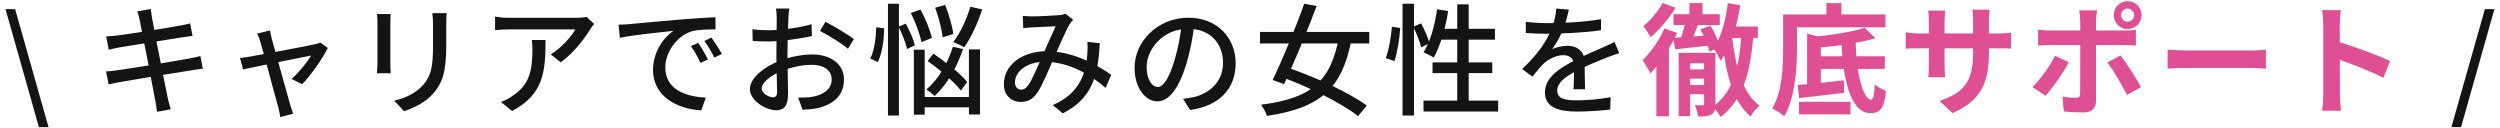
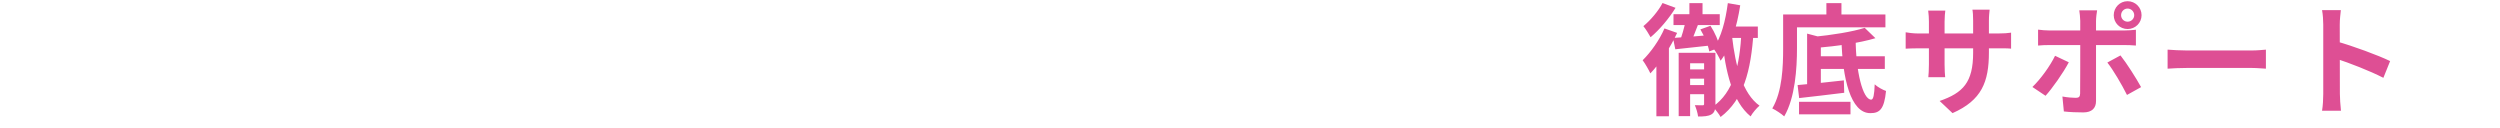
<svg xmlns="http://www.w3.org/2000/svg" width="332" height="17" viewBox="0 0 332 17" fill="none">
-   <path d="M5.164 16.88L0.732 1.216H2.012L6.444 16.88H5.164ZM18.544 2.64C18.464 2.208 18.352 1.856 18.24 1.504L20.032 1.2C20.064 1.504 20.128 2 20.192 2.368C20.32 3.232 22 11.712 22.272 13.008C22.384 13.472 22.528 14.032 22.672 14.512L20.848 14.848C20.768 14.288 20.72 13.76 20.608 13.296C20.4 12.096 18.768 3.68 18.544 2.64ZM14.096 4.832C14.544 4.816 14.992 4.784 15.504 4.72C16.912 4.56 22.464 3.68 23.952 3.392C24.432 3.312 24.928 3.2 25.248 3.104L25.568 4.768C25.28 4.8 24.72 4.88 24.272 4.944C22.592 5.216 17.12 6.08 15.808 6.304C15.344 6.4 14.944 6.48 14.448 6.608L14.096 4.832ZM14.08 9.488C14.48 9.472 15.136 9.392 15.6 9.328C17.296 9.104 23.216 8.128 25.088 7.776C25.712 7.664 26.224 7.552 26.608 7.44L26.944 9.12C26.56 9.152 25.984 9.248 25.392 9.344C23.312 9.664 17.536 10.608 15.936 10.896C15.28 11.024 14.784 11.12 14.432 11.216L14.08 9.488ZM35.856 4.048C35.904 4.368 36 4.752 36.096 5.168C36.544 6.752 38.192 12.72 38.544 13.92C38.64 14.208 38.816 14.8 38.928 15.104L37.216 15.552C37.168 15.152 37.072 14.688 36.96 14.272C36.592 13.024 34.992 6.896 34.56 5.504C34.448 5.104 34.304 4.752 34.144 4.464L35.856 4.048ZM43.536 6.368C42.864 7.744 41.232 10.064 40.128 11.184L38.72 10.48C39.648 9.68 40.816 8.256 41.312 7.376C40.544 7.504 33.488 8.96 32.272 9.216L31.872 7.696C32.352 7.648 32.768 7.6 33.264 7.504C34.096 7.376 40.816 6.112 41.824 5.872C42.064 5.824 42.336 5.744 42.528 5.648L43.536 6.368ZM59.312 1.744C59.28 2.16 59.264 2.64 59.264 3.232C59.264 3.952 59.264 5.392 59.264 6.064C59.264 9.744 58.672 11.104 57.504 12.448C56.464 13.648 54.832 14.384 53.664 14.768L52.352 13.376C53.872 13.008 55.2 12.384 56.176 11.296C57.296 10.032 57.504 8.768 57.504 5.984C57.504 5.28 57.504 3.856 57.504 3.232C57.504 2.64 57.472 2.16 57.408 1.744H59.312ZM51.888 1.872C51.856 2.208 51.84 2.624 51.84 3.056C51.84 3.632 51.84 7.664 51.84 8.432C51.84 8.832 51.856 9.408 51.888 9.728H50.048C50.08 9.456 50.128 8.896 50.128 8.416C50.128 7.632 50.128 3.632 50.128 3.056C50.128 2.768 50.112 2.208 50.064 1.872H51.888ZM78.896 3.184C78.752 3.36 78.512 3.664 78.384 3.872C77.696 5.024 76.176 7.072 74.464 8.272L73.136 7.216C74.528 6.4 75.92 4.8 76.4 3.904C75.344 3.904 68.48 3.904 67.616 3.904C66.992 3.904 66.416 3.936 65.744 4V2.208C66.32 2.304 66.992 2.368 67.616 2.368C68.48 2.368 75.648 2.368 76.56 2.368C76.928 2.368 77.632 2.32 77.904 2.24L78.896 3.184ZM72.448 5.312C72.448 9.488 72.192 12.56 68 14.736L66.512 13.536C66.992 13.376 67.552 13.104 68.064 12.736C70.352 11.264 70.704 9.248 70.704 6.592C70.704 6.16 70.688 5.776 70.624 5.312H72.448ZM82.144 3.28C82.768 3.264 83.328 3.232 83.632 3.2C84.8 3.088 87.664 2.816 90.592 2.576C92.304 2.432 93.904 2.336 95.008 2.288L95.024 3.904C94.128 3.904 92.736 3.92 91.904 4.144C89.776 4.784 88.352 7.056 88.352 8.96C88.352 11.872 91.072 12.848 93.728 12.96L93.136 14.656C90 14.496 86.72 12.832 86.72 9.296C86.72 6.896 88.144 4.944 89.44 4.096C87.824 4.272 84.096 4.64 82.32 5.024L82.144 3.28ZM92.72 5.696C93.104 6.24 93.696 7.232 94.016 7.904L93.024 8.352C92.64 7.536 92.24 6.8 91.744 6.112L92.72 5.696ZM94.48 4.992C94.88 5.536 95.504 6.496 95.856 7.168L94.864 7.648C94.464 6.832 94.032 6.128 93.536 5.44L94.48 4.992ZM104.816 1.136C104.768 1.424 104.72 1.968 104.704 2.368C104.64 3.44 104.576 5.584 104.576 7.168C104.576 8.864 104.656 11.488 104.656 12.448C104.656 14.144 104.048 14.64 103.088 14.64C101.712 14.64 99.584 13.376 99.584 11.824C99.584 10.352 101.52 8.816 103.616 8.048C105.04 7.504 106.64 7.232 107.888 7.232C110.288 7.232 112.08 8.496 112.08 10.544C112.08 12.464 110.96 13.776 108.608 14.352C107.888 14.512 107.184 14.544 106.576 14.576L106 12.96C106.656 12.96 107.344 12.96 107.92 12.848C109.28 12.592 110.448 11.888 110.448 10.544C110.448 9.296 109.328 8.608 107.872 8.608C106.48 8.608 105.12 8.912 103.808 9.44C102.304 10.016 101.152 10.992 101.152 11.76C101.152 12.384 102.112 12.928 102.64 12.928C102.976 12.928 103.2 12.736 103.2 12.192C103.2 11.312 103.104 9.088 103.104 7.232C103.104 5.408 103.152 3.072 103.152 2.384C103.152 2.064 103.104 1.408 103.056 1.136H104.816ZM109.616 2.896C110.784 3.488 112.576 4.56 113.392 5.184L112.608 6.48C111.824 5.776 109.904 4.624 108.896 4.112L109.616 2.896ZM99.92 3.888C100.832 4 101.456 4.016 102.032 4.016C103.648 4.016 106.16 3.696 107.776 3.216L107.824 4.784C106.096 5.184 103.504 5.504 102.08 5.504C101.104 5.504 100.496 5.488 99.952 5.424L99.92 3.888ZM120.96 1.728L122.24 1.264C122.896 2.448 123.536 4.032 123.744 5.04L122.368 5.6C122.176 4.592 121.584 2.96 120.96 1.728ZM124.192 1.024L125.52 0.656C126.016 1.904 126.48 3.52 126.608 4.512L125.184 4.96C125.088 3.952 124.656 2.288 124.192 1.024ZM123.184 8.112L123.952 7.12C125.552 8.208 127.536 9.76 128.448 10.88L127.616 12.032C126.736 10.896 124.8 9.232 123.184 8.112ZM121.36 6.592H122.8V15.232H121.36V6.592ZM128.672 6.56H130.144V15.2H128.672V6.56ZM122.064 12.88H129.36V14.256H122.064V12.88ZM128.864 0.896L130.432 1.248C129.84 3.104 128.928 5.04 128.048 6.288C127.712 6.064 126.992 5.744 126.592 5.584C127.504 4.432 128.352 2.592 128.864 0.896ZM126.544 6.208L127.888 6.512C127.072 9.008 125.696 11.28 124.128 12.752C123.888 12.512 123.328 12.08 123.024 11.888C124.576 10.576 125.84 8.48 126.544 6.208ZM117.92 0.496H119.376V15.344H117.92V0.496ZM116.368 3.616L117.408 3.76C117.408 5.248 117.152 7.088 116.576 8.24L115.568 7.776C116.096 6.784 116.336 5.04 116.368 3.616ZM119.328 3.552L120.288 3.136C120.8 4.064 121.328 5.248 121.488 6.016L120.448 6.512C120.304 5.728 119.808 4.496 119.328 3.552ZM135.824 2.112C136.24 2.144 136.736 2.176 137.072 2.176C137.952 2.176 139.872 2.08 140.576 2.016C140.928 2 141.264 1.92 141.504 1.824L142.512 2.624C142.336 2.832 142.176 3.008 142.048 3.216C141.52 4.08 140.656 6.144 139.92 7.792C139.28 9.232 138.448 11.296 137.776 12.288C137.184 13.168 136.496 13.536 135.552 13.536C134.272 13.536 133.312 12.624 133.312 11.168C133.312 8.688 135.664 6.8 138.992 6.8C142.64 6.8 145.856 8.736 147.568 9.936L146.832 11.68C144.912 10 142.032 8.208 138.736 8.208C136.224 8.208 134.784 9.6 134.784 10.944C134.784 11.568 135.168 11.904 135.616 11.904C135.968 11.904 136.208 11.76 136.528 11.344C137.136 10.512 137.792 8.832 138.384 7.52C138.992 6.176 139.68 4.56 140.192 3.488C139.552 3.52 137.856 3.584 137.12 3.632C136.784 3.648 136.288 3.696 135.888 3.744L135.824 2.112ZM146.048 5.744C145.824 10.288 144.912 13.136 141.136 15.056L139.808 13.952C143.648 12.32 144.24 9.312 144.4 7.152C144.432 6.608 144.448 6.016 144.4 5.552L146.048 5.744ZM158.64 3.072C158.432 4.72 158.112 6.592 157.584 8.368C156.608 11.632 155.296 13.456 153.696 13.456C152.112 13.456 150.672 11.68 150.672 9.008C150.672 5.44 153.808 2.352 157.824 2.352C161.664 2.352 164.096 5.04 164.096 8.4C164.096 11.76 161.952 14.064 158.048 14.608L157.104 13.12C157.664 13.056 158.128 12.976 158.528 12.896C160.576 12.416 162.416 10.912 162.416 8.336C162.416 5.792 160.736 3.824 157.792 3.824C154.32 3.824 152.272 6.656 152.272 8.864C152.272 10.704 153.072 11.552 153.744 11.552C154.464 11.552 155.216 10.496 155.968 8.032C156.432 6.512 156.784 4.688 156.944 3.024L158.64 3.072ZM167.328 4.24H181.84V5.776H167.328V4.24ZM173.2 0.496L174.848 0.8C173.6 4.144 171.792 8.48 170.528 11.168L169.008 10.624C170.256 8.048 172.064 3.696 173.2 0.496ZM177.808 4.96L179.456 5.344C178.224 11.728 175.376 14.336 168.256 15.392C168.112 14.928 167.76 14.304 167.456 13.904C174.192 13.072 176.72 10.768 177.808 4.96ZM169.92 10.128L170.928 8.96C174.48 10.144 179.152 12.272 181.504 14.016L180.352 15.424C178.16 13.68 173.584 11.424 169.92 10.128ZM186.256 0.496H187.776V15.344H186.256V0.496ZM184.848 3.552L185.952 3.712C185.872 5.056 185.584 6.928 185.184 8.112L184.032 7.712C184.448 6.64 184.736 4.864 184.848 3.552ZM187.68 3.552L188.72 3.104C189.184 3.952 189.664 5.072 189.84 5.744L188.736 6.288C188.576 5.584 188.112 4.432 187.68 3.552ZM190.848 1.232L192.32 1.472C191.936 3.824 191.264 6.144 190.4 7.648C190.096 7.44 189.408 7.104 189.04 6.944C189.952 5.568 190.528 3.392 190.848 1.232ZM191.104 3.824H198.528V5.264H190.656L191.104 3.824ZM193.52 0.576H195.04V14.192H193.52V0.576ZM190.24 8.288H198.176V9.712H190.24V8.288ZM189.04 13.36H198.96V14.816H189.04V13.36ZM208.336 1.28C208.208 1.888 208.016 2.784 207.584 3.904C207.216 4.784 206.672 5.792 206.128 6.544C206.656 6.256 207.552 6.08 208.176 6.08C209.456 6.08 210.432 6.832 210.432 8.224C210.432 9.056 210.48 10.864 210.496 11.856H208.96C209.024 11.056 209.04 9.52 209.024 8.688C209.024 7.712 208.384 7.328 207.616 7.328C206.656 7.328 205.648 7.84 204.976 8.464C204.496 8.928 204.048 9.504 203.504 10.176L202.144 9.168C204.352 7.088 205.488 5.296 206.08 3.76C206.416 2.88 206.624 1.92 206.672 1.136L208.336 1.28ZM202.624 2.896C203.456 3.008 204.608 3.072 205.376 3.072C207.504 3.072 210.336 2.944 212.624 2.544L212.608 4.016C210.368 4.352 207.28 4.48 205.28 4.48C204.608 4.48 203.504 4.448 202.624 4.384V2.896ZM215.04 7.056C214.592 7.184 213.888 7.456 213.408 7.632C212.32 8.064 210.832 8.656 209.296 9.44C207.776 10.24 206.8 11.024 206.8 12.032C206.8 13.12 207.824 13.328 209.44 13.328C210.736 13.328 212.48 13.168 213.888 12.912L213.84 14.544C212.688 14.688 210.832 14.816 209.392 14.816C207.008 14.816 205.168 14.272 205.168 12.272C205.168 10.208 207.28 8.96 209.2 7.984C210.688 7.2 211.856 6.752 212.88 6.288C213.424 6.048 213.888 5.84 214.4 5.568L215.04 7.056ZM325.546 16.88L329.994 1.216H331.258L326.826 16.88H325.546Z" fill="#141414" />
  <path d="M229.664 3.52H233.44V5.04H229.264L229.664 3.52ZM229.456 0.416L231.104 0.704C230.656 3.52 229.872 6.288 228.496 8.064C228.336 7.68 227.856 6.816 227.536 6.432C228.576 4.992 229.152 2.752 229.456 0.416ZM230.016 4.832C230.464 8.8 231.424 12.432 233.664 14.032C233.296 14.336 232.736 14.992 232.48 15.456C230.064 13.472 229.152 9.584 228.656 5.008L230.016 4.832ZM231.28 4.08L232.88 4.16C232.528 9.472 231.536 13.216 228.496 15.536C228.32 15.184 227.776 14.496 227.456 14.176C230.224 12.24 231.04 8.8 231.28 4.08ZM224.352 0.416H226.096V2.64H224.352V0.416ZM222.24 1.888H228.384V3.328H222.24V1.888ZM223.84 2.832L225.52 3.216C225.136 4.208 224.72 5.312 224.368 6.016L223.008 5.648C223.328 4.88 223.664 3.68 223.84 2.832ZM222.176 5.04C223.504 4.96 225.424 4.8 227.312 4.64L227.36 6.016C225.632 6.208 223.856 6.384 222.48 6.544L222.176 5.04ZM225.808 3.904L227.152 3.424C227.728 4.304 228.24 5.488 228.4 6.288L226.992 6.832C226.848 6.016 226.352 4.8 225.808 3.904ZM223.584 9.216H227.168V10.448H223.584V9.216ZM223.632 11.296H227.248V12.512H223.632V11.296ZM222.928 7.008H227.2V8.4H224.448V15.424H222.928V7.008ZM226.304 7.008H227.808V13.808C227.808 14.512 227.712 14.944 227.264 15.2C226.848 15.44 226.272 15.472 225.504 15.472C225.456 15.04 225.264 14.384 225.072 13.968C225.52 13.984 225.968 13.984 226.112 13.984C226.256 13.984 226.304 13.936 226.304 13.792V7.008ZM220.784 0.4L222.512 1.04C221.664 2.432 220.384 3.952 219.2 4.944C218.992 4.544 218.528 3.824 218.24 3.472C219.2 2.688 220.272 1.408 220.784 0.4ZM221.04 3.776L222.72 4.368C221.84 6.288 220.448 8.416 219.168 9.744C218.992 9.344 218.464 8.416 218.144 8C219.216 6.944 220.368 5.344 221.04 3.776ZM219.968 7.28L221.632 5.616V5.632V15.44H219.968V7.28ZM240.944 7.472H250.304V9.152H240.944V7.472ZM238.912 13.52H245.744V15.184H238.912V13.52ZM238.72 11.296C240.304 11.168 242.656 10.928 244.864 10.672L244.912 12.32C242.816 12.592 240.576 12.832 238.928 13.024L238.72 11.296ZM239.984 4.464L241.808 4.944V11.888H239.984V4.464ZM247.632 3.696L249.056 5.072C246.88 5.728 243.872 6.128 241.296 6.352C241.232 5.936 241.008 5.28 240.8 4.896C243.248 4.656 246 4.224 247.632 3.696ZM244.544 5.184H246.432C246.448 9.472 247.376 13.232 248.496 13.232C248.784 13.232 248.912 12.576 248.96 11.2C249.36 11.568 250 11.92 250.464 12.08C250.224 14.48 249.632 15.04 248.368 15.024C245.776 15.024 244.672 10.448 244.544 5.184ZM242.544 0.416H244.544V2.816H242.544V0.416ZM237.744 1.92H250.384V3.632H237.744V1.92ZM236.8 1.92H238.64V6.432C238.64 9.04 238.4 12.976 236.944 15.456C236.608 15.136 235.808 14.608 235.36 14.4C236.704 12.128 236.8 8.784 236.8 6.432V1.92ZM264.128 6.944C264.128 10.896 263.168 13.312 259.296 15.024L257.584 13.408C260.688 12.336 262.032 10.944 262.032 7.008V2.752C262.032 2.112 262 1.584 261.936 1.28H264.224C264.192 1.6 264.128 2.112 264.128 2.752V6.944ZM258.336 1.408C258.304 1.712 258.24 2.224 258.24 2.864V8.576C258.24 9.296 258.288 9.952 258.32 10.256H256.08C256.112 9.952 256.16 9.296 256.16 8.576V2.848C256.16 2.4 256.128 1.904 256.064 1.408H258.336ZM253.072 4.288C253.36 4.336 254.016 4.448 254.8 4.448H265.296C266.144 4.448 266.624 4.4 267.072 4.336V6.464C266.72 6.416 266.144 6.416 265.312 6.416H254.8C254 6.416 253.44 6.448 253.072 6.464V4.288ZM281.68 2.016C281.68 2.496 282.064 2.88 282.544 2.88C283.024 2.88 283.424 2.496 283.424 2.016C283.424 1.536 283.024 1.136 282.544 1.136C282.064 1.136 281.68 1.536 281.68 2.016ZM280.704 2.016C280.704 0.992 281.52 0.16 282.544 0.16C283.568 0.16 284.4 0.992 284.4 2.016C284.4 3.04 283.568 3.856 282.544 3.856C281.52 3.856 280.704 3.04 280.704 2.016ZM278.496 1.376C278.448 1.6 278.352 2.384 278.352 2.784C278.352 3.728 278.352 5.088 278.352 6.016C278.352 7.312 278.352 12.08 278.352 13.424C278.352 14.352 277.808 14.928 276.672 14.928C275.824 14.928 274.88 14.896 274.08 14.8L273.888 12.816C274.56 12.944 275.264 12.992 275.664 12.992C276.08 12.992 276.224 12.848 276.24 12.432C276.256 11.824 276.256 6.768 276.256 6.016C276.256 5.456 276.256 3.744 276.256 2.768C276.256 2.352 276.176 1.664 276.128 1.376H278.496ZM270.656 3.936C271.136 4 271.696 4.048 272.192 4.048C273.168 4.048 280.928 4.048 282.08 4.048C282.528 4.048 283.216 4 283.648 3.952V6.048C283.152 6 282.528 5.984 282.096 5.984C280.944 5.984 273.248 5.984 272.192 5.984C271.712 5.984 271.104 6 270.656 6.048V3.936ZM274.736 8.272C274 9.68 272.512 11.776 271.648 12.72L269.904 11.552C270.976 10.528 272.256 8.768 272.912 7.408L274.736 8.272ZM281.6 7.36C282.416 8.384 283.696 10.4 284.336 11.568L282.464 12.608C281.776 11.232 280.64 9.296 279.856 8.304L281.6 7.36ZM287.856 6.592C288.448 6.64 289.6 6.704 290.432 6.704C292.32 6.704 297.6 6.704 299.024 6.704C299.776 6.704 300.48 6.624 300.912 6.592V9.12C300.528 9.104 299.712 9.024 299.04 9.024C297.584 9.024 292.32 9.024 290.432 9.024C289.536 9.024 288.464 9.072 287.856 9.12V6.592ZM308.528 12.48C308.528 11.248 308.528 4.624 308.528 3.28C308.528 2.704 308.48 1.92 308.368 1.344H310.864C310.8 1.92 310.72 2.608 310.72 3.28C310.72 5.04 310.736 11.296 310.736 12.48C310.736 12.928 310.8 14.048 310.88 14.704H308.368C308.48 14.08 308.528 13.104 308.528 12.48ZM310.256 5.488C312.384 6.08 315.84 7.344 317.408 8.112L316.512 10.336C314.688 9.392 312 8.368 310.256 7.792V5.488Z" fill="#DE4F94" />
</svg>